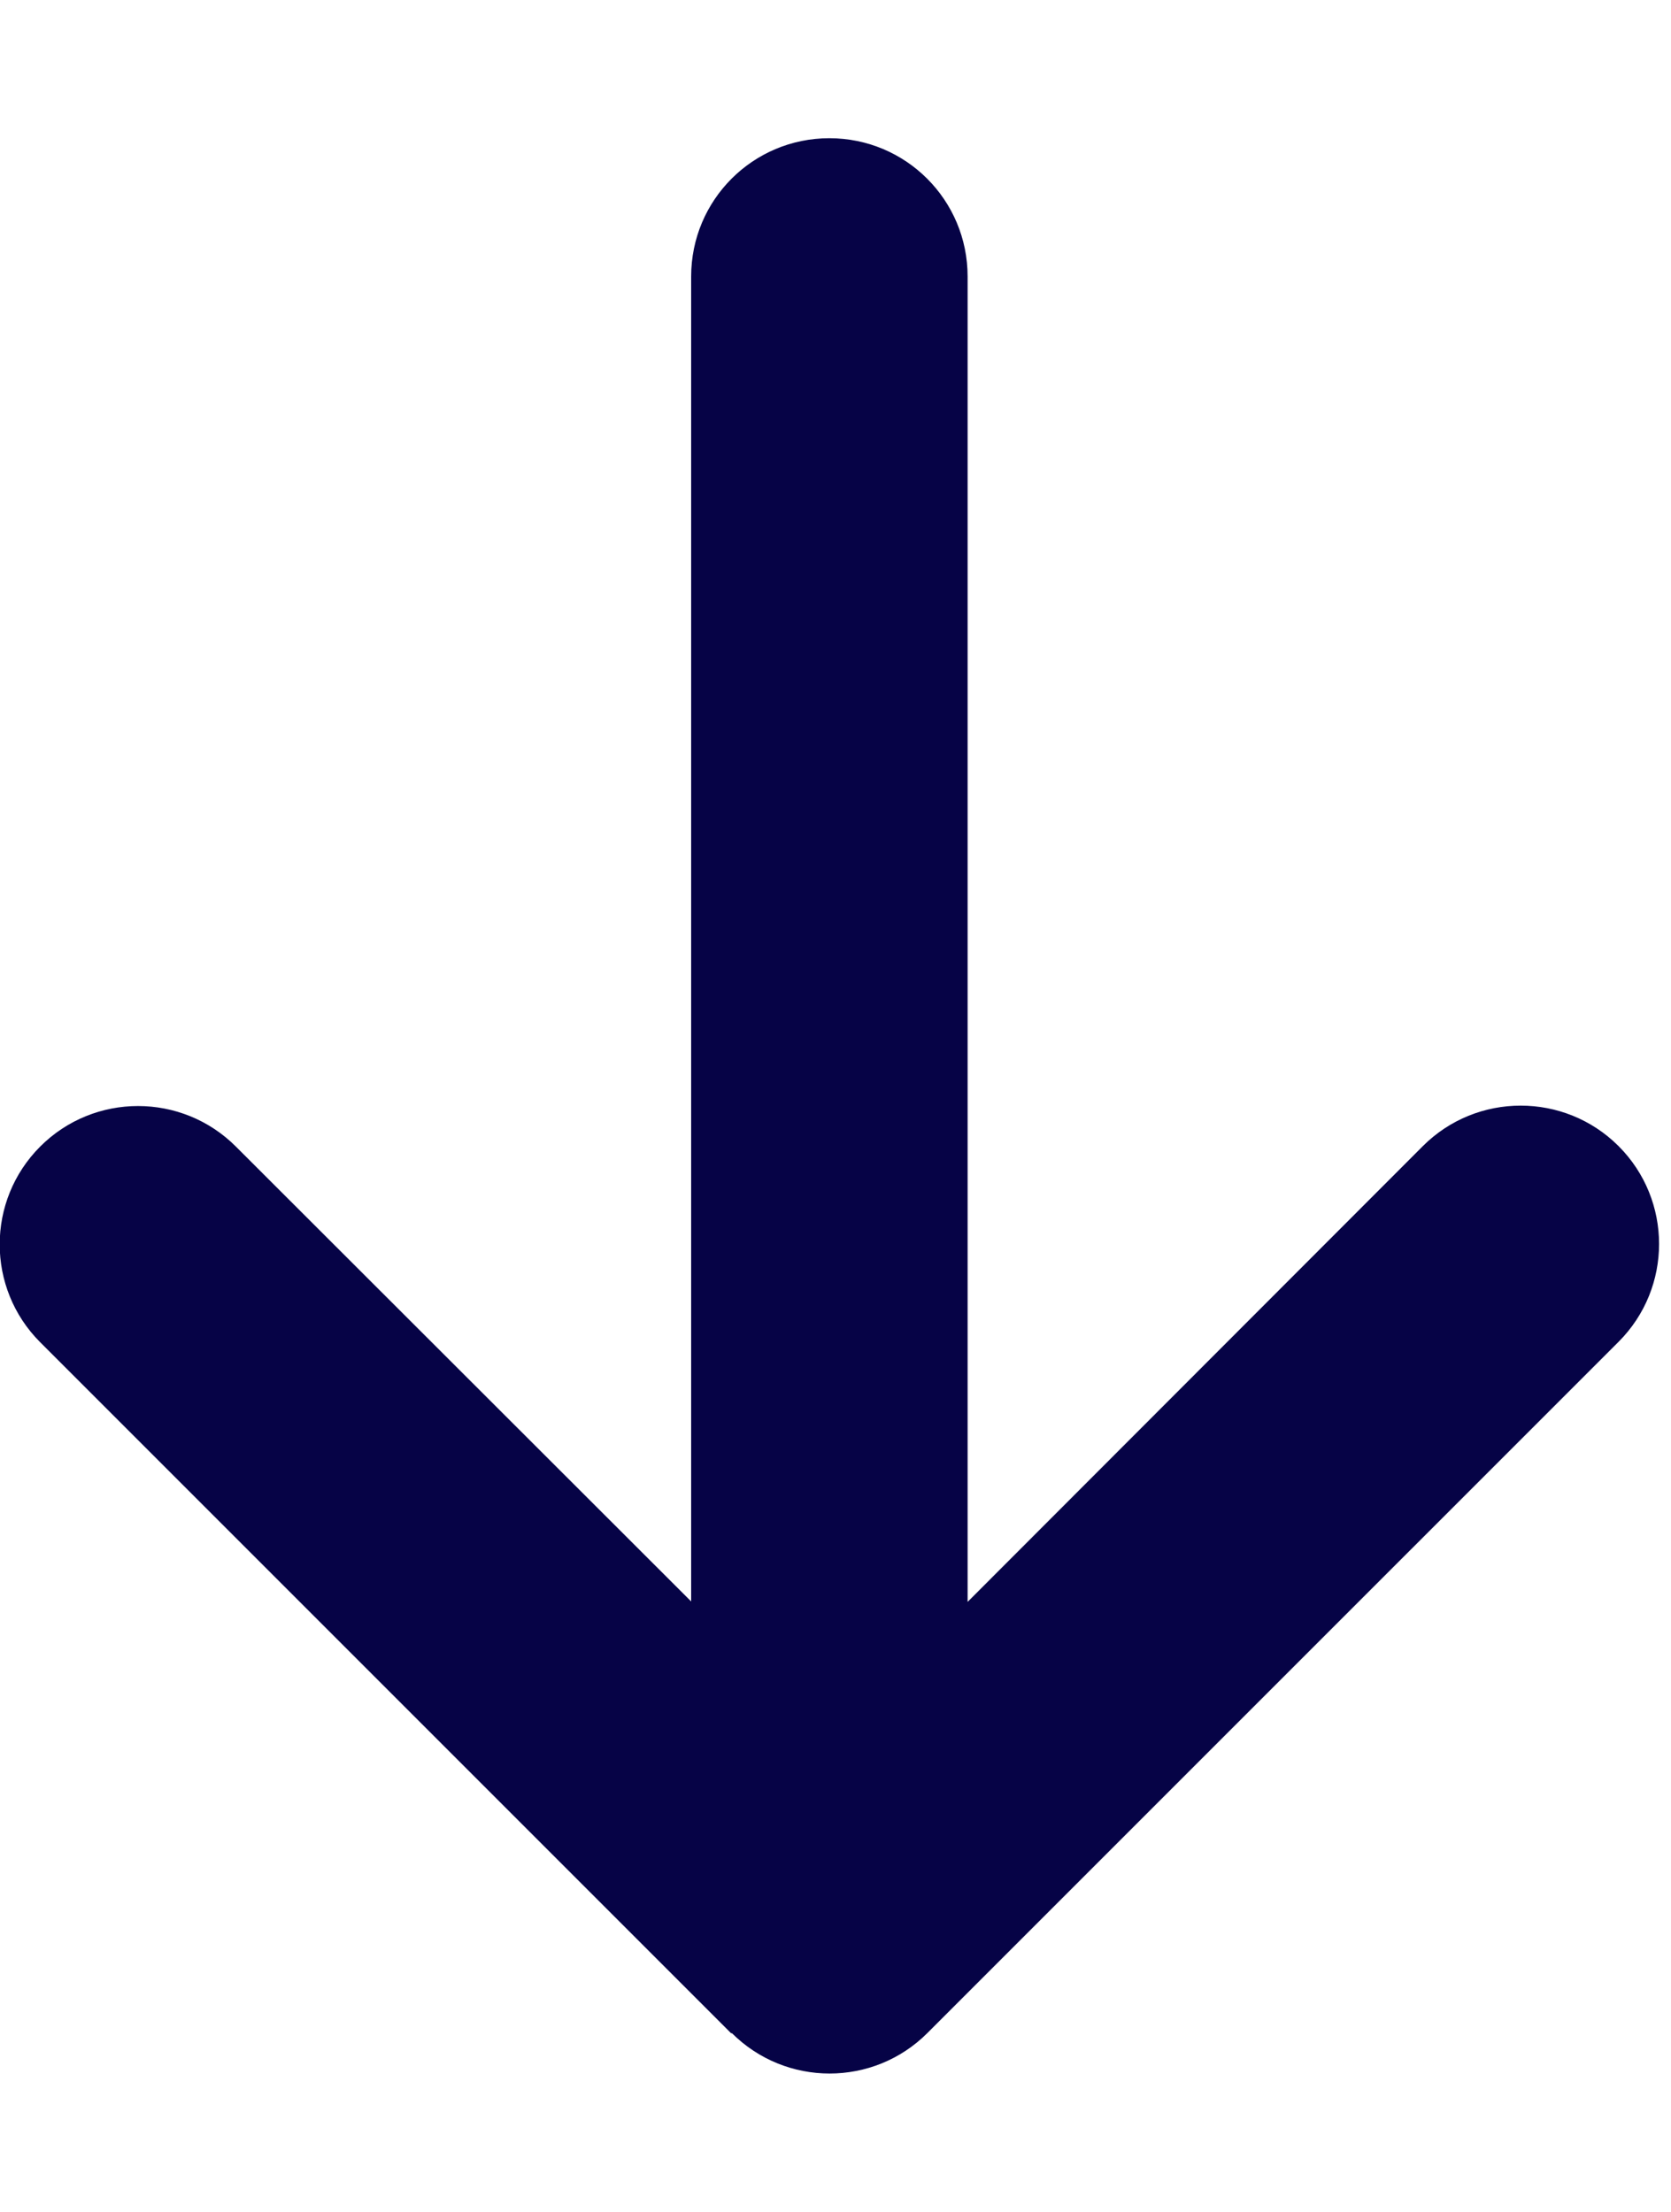
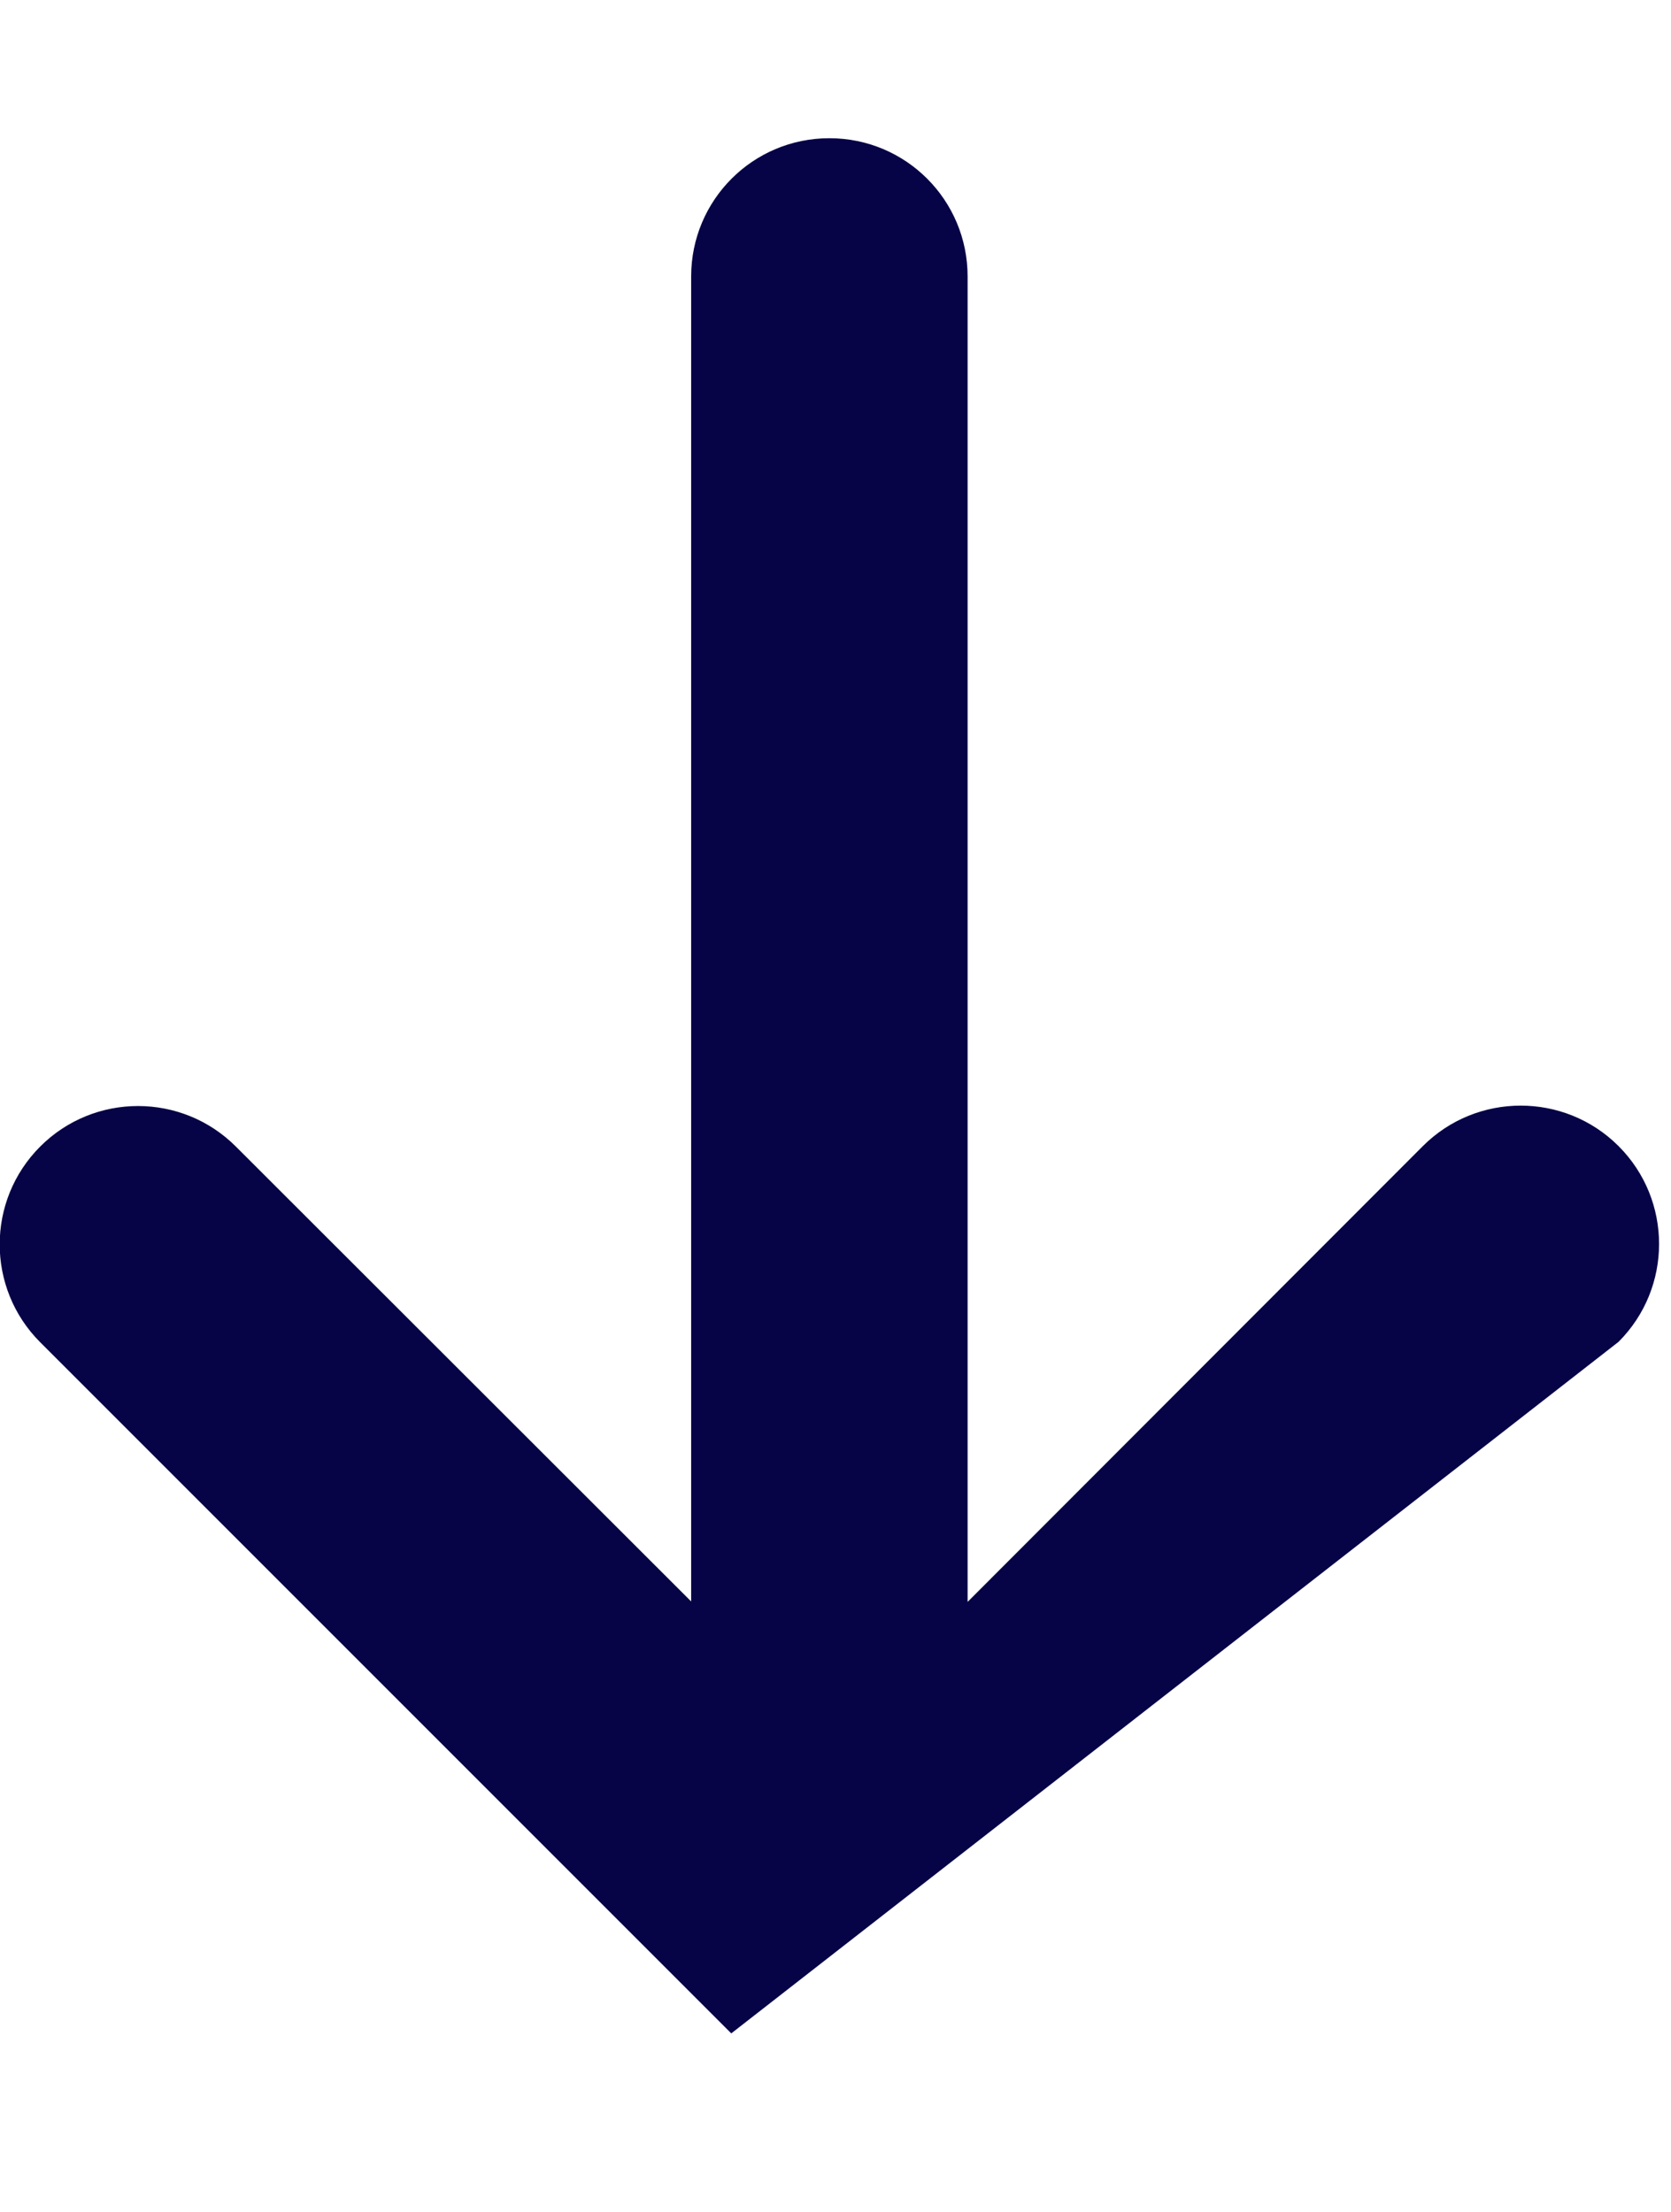
<svg xmlns="http://www.w3.org/2000/svg" width="34" height="45" viewBox="0 0 34 45" fill="none">
-   <path d="M14.889 41.361C15.988 42.46 17.772 42.46 18.87 41.361L32.933 27.299C34.032 26.2 34.032 24.416 32.933 23.317C31.834 22.219 30.05 22.219 28.951 23.317L19.688 32.59V5.625C19.688 4.069 18.431 2.812 16.875 2.812C15.32 2.812 14.063 4.069 14.063 5.625V32.581L4.799 23.326C3.7 22.227 1.916 22.227 0.818 23.326C-0.281 24.425 -0.281 26.209 0.818 27.308L14.88 41.37L14.889 41.361Z" fill="#060346" />
+   <path d="M14.889 41.361L32.933 27.299C34.032 26.2 34.032 24.416 32.933 23.317C31.834 22.219 30.05 22.219 28.951 23.317L19.688 32.59V5.625C19.688 4.069 18.431 2.812 16.875 2.812C15.32 2.812 14.063 4.069 14.063 5.625V32.581L4.799 23.326C3.7 22.227 1.916 22.227 0.818 23.326C-0.281 24.425 -0.281 26.209 0.818 27.308L14.88 41.37L14.889 41.361Z" fill="#060346" />
</svg>